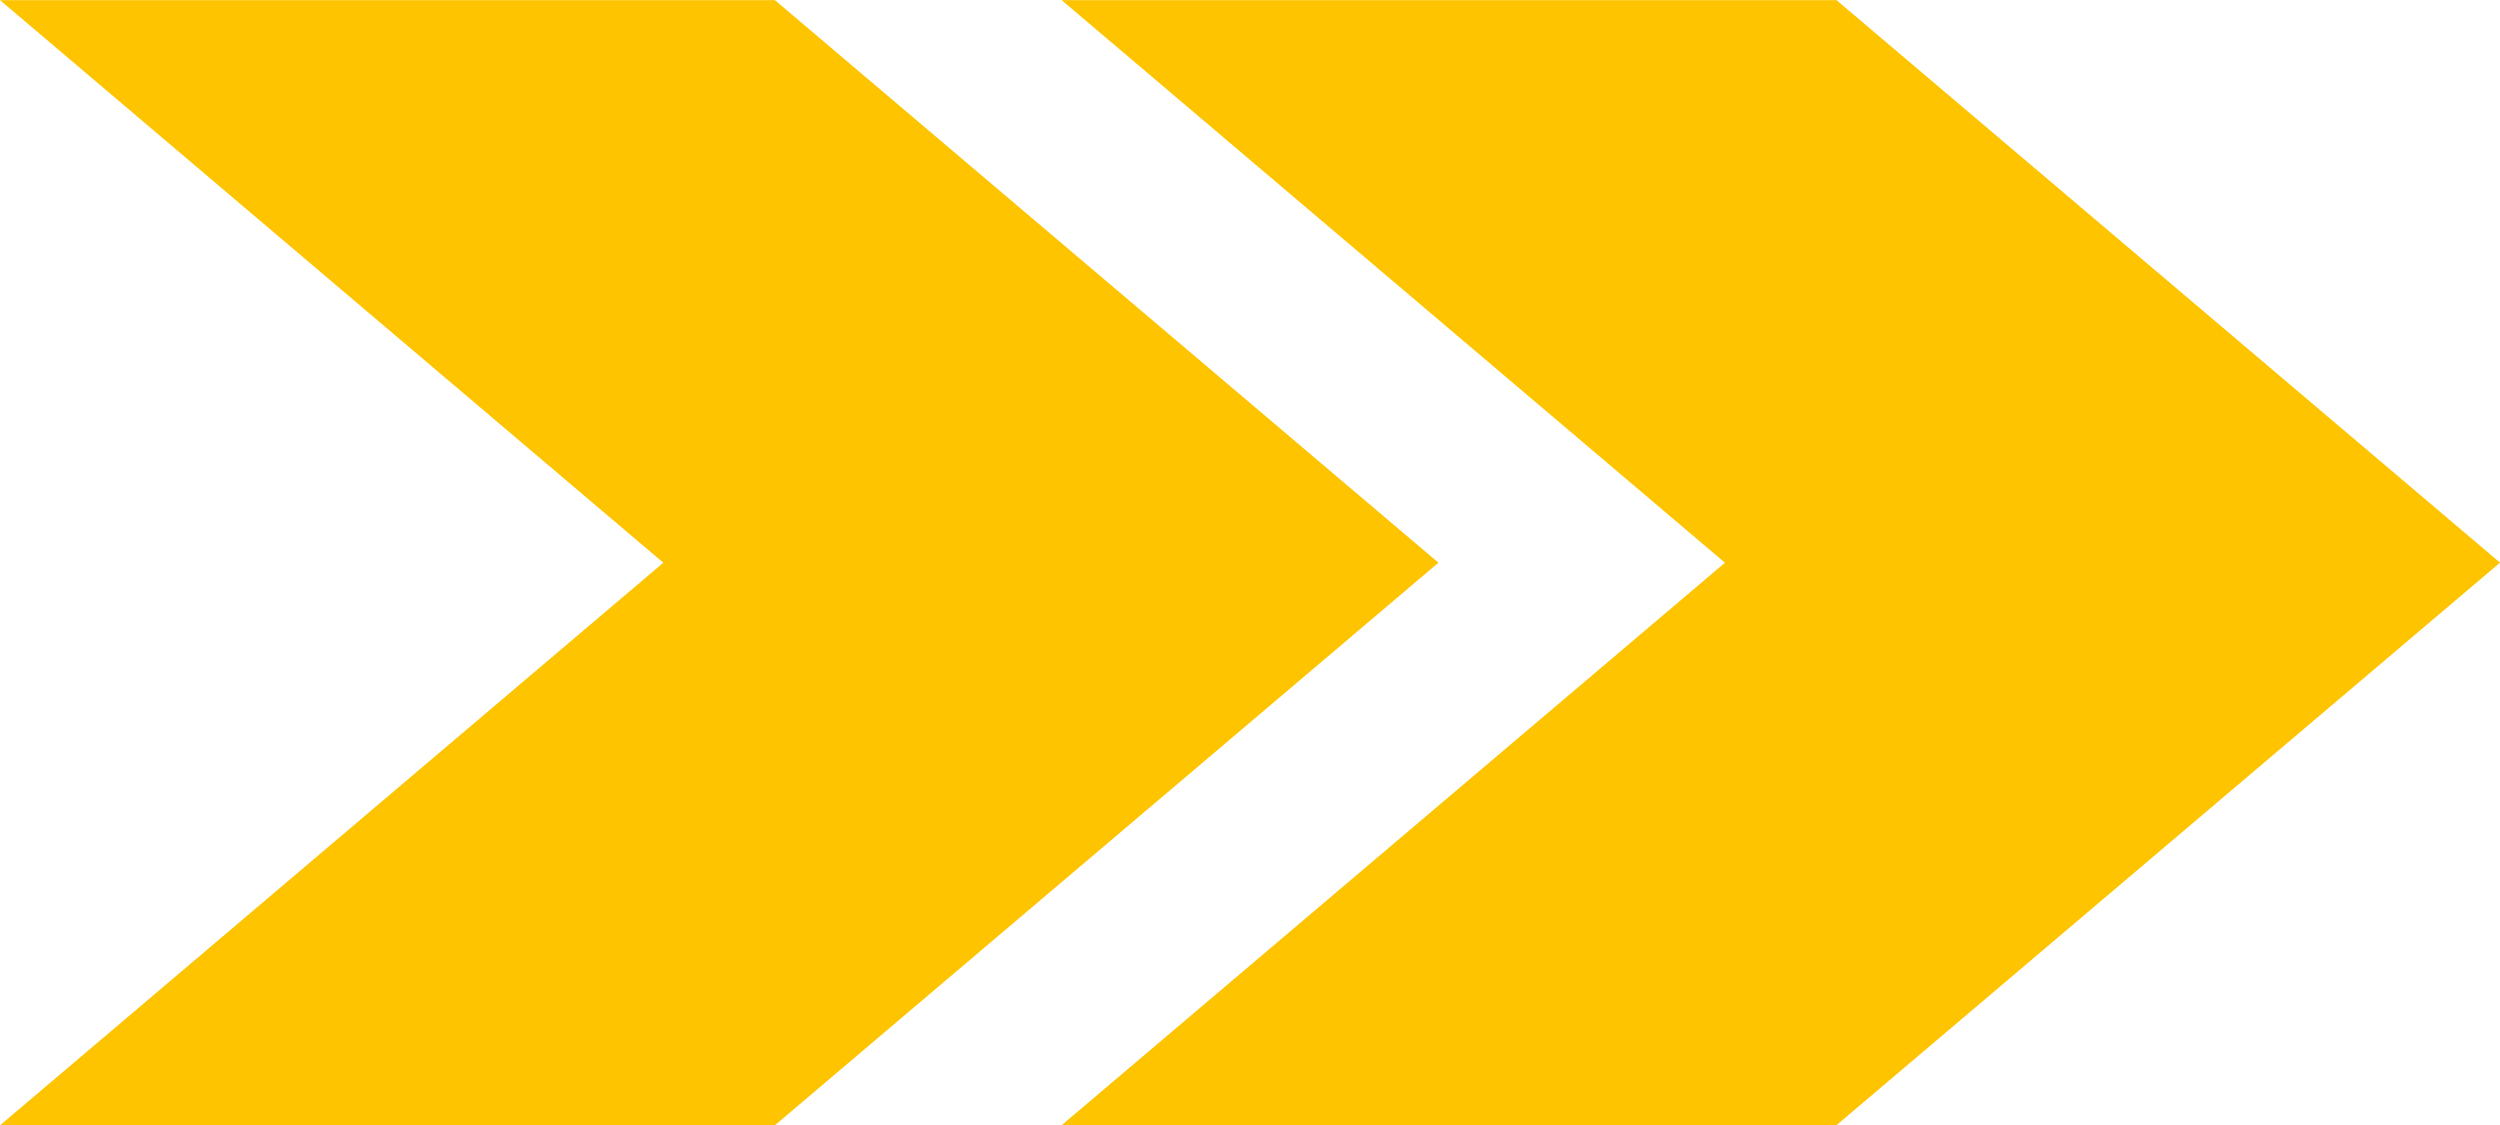
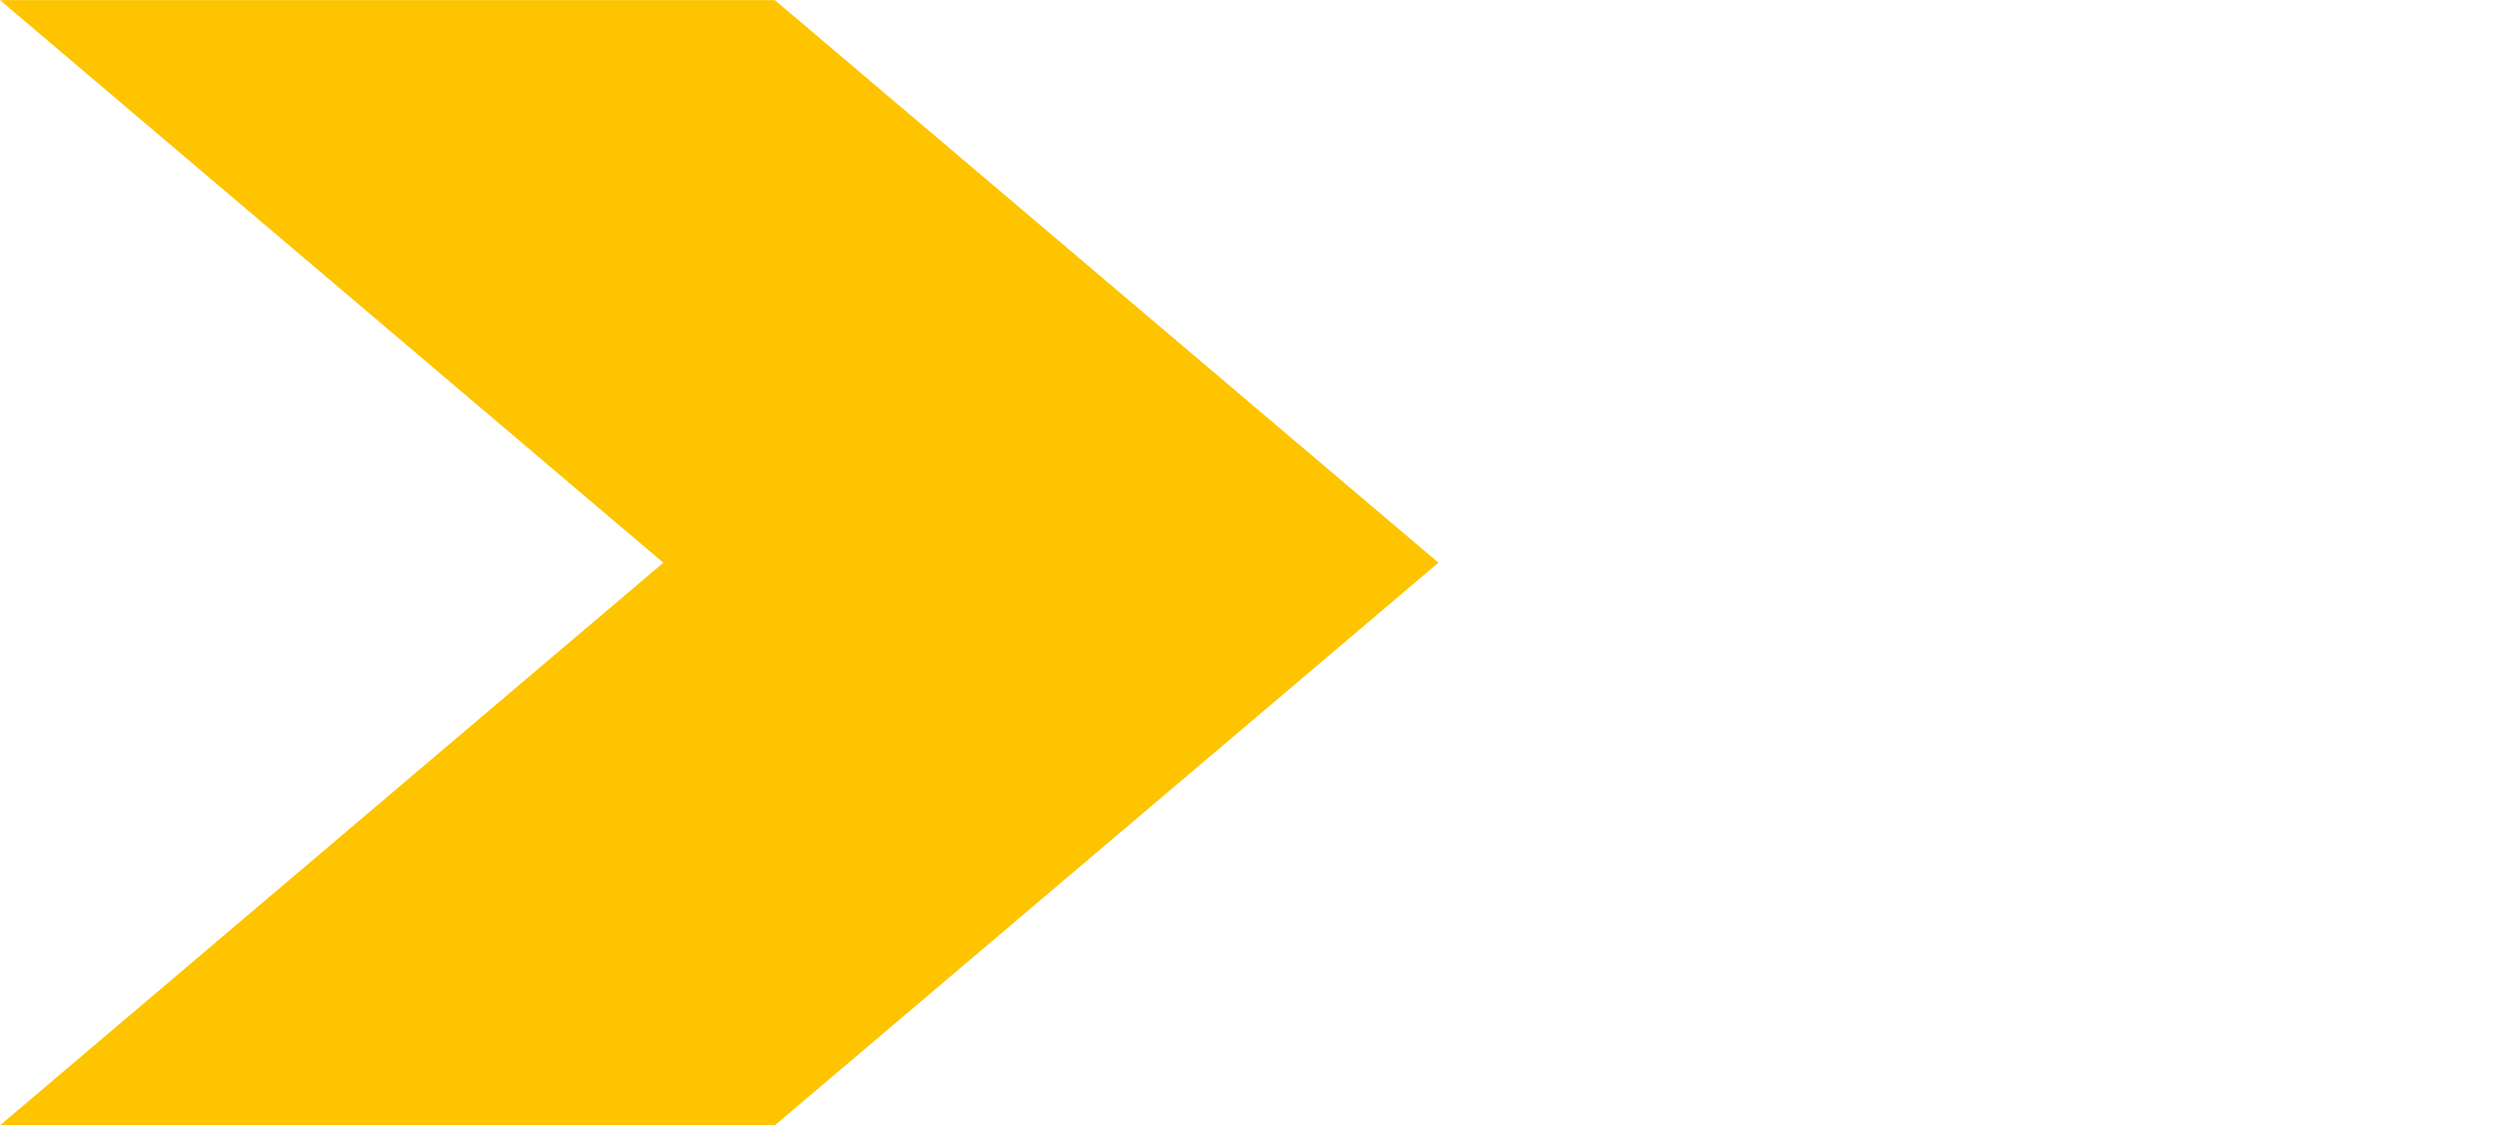
<svg xmlns="http://www.w3.org/2000/svg" id="Group_691" data-name="Group 691" width="125.785" height="56.613" viewBox="0 0 125.785 56.613">
  <g id="Group_191" data-name="Group 191">
-     <path id="Path_56" data-name="Path 56" d="M738.588,257.752l0,0h0l-33.381-28.3H666.22l33.374,28.306L666.22,286.058h38.985l33.381-28.3Z" transform="translate(-612.805 -229.445)" fill="#ffc400" />
    <path id="Path_57" data-name="Path 57" d="M491.085,257.752l0,0h0l-33.381-28.3H418.717l33.374,28.306-33.374,28.307H457.7l33.381-28.3Z" transform="translate(-418.717 -229.445)" fill="#ffc400" />
  </g>
</svg>